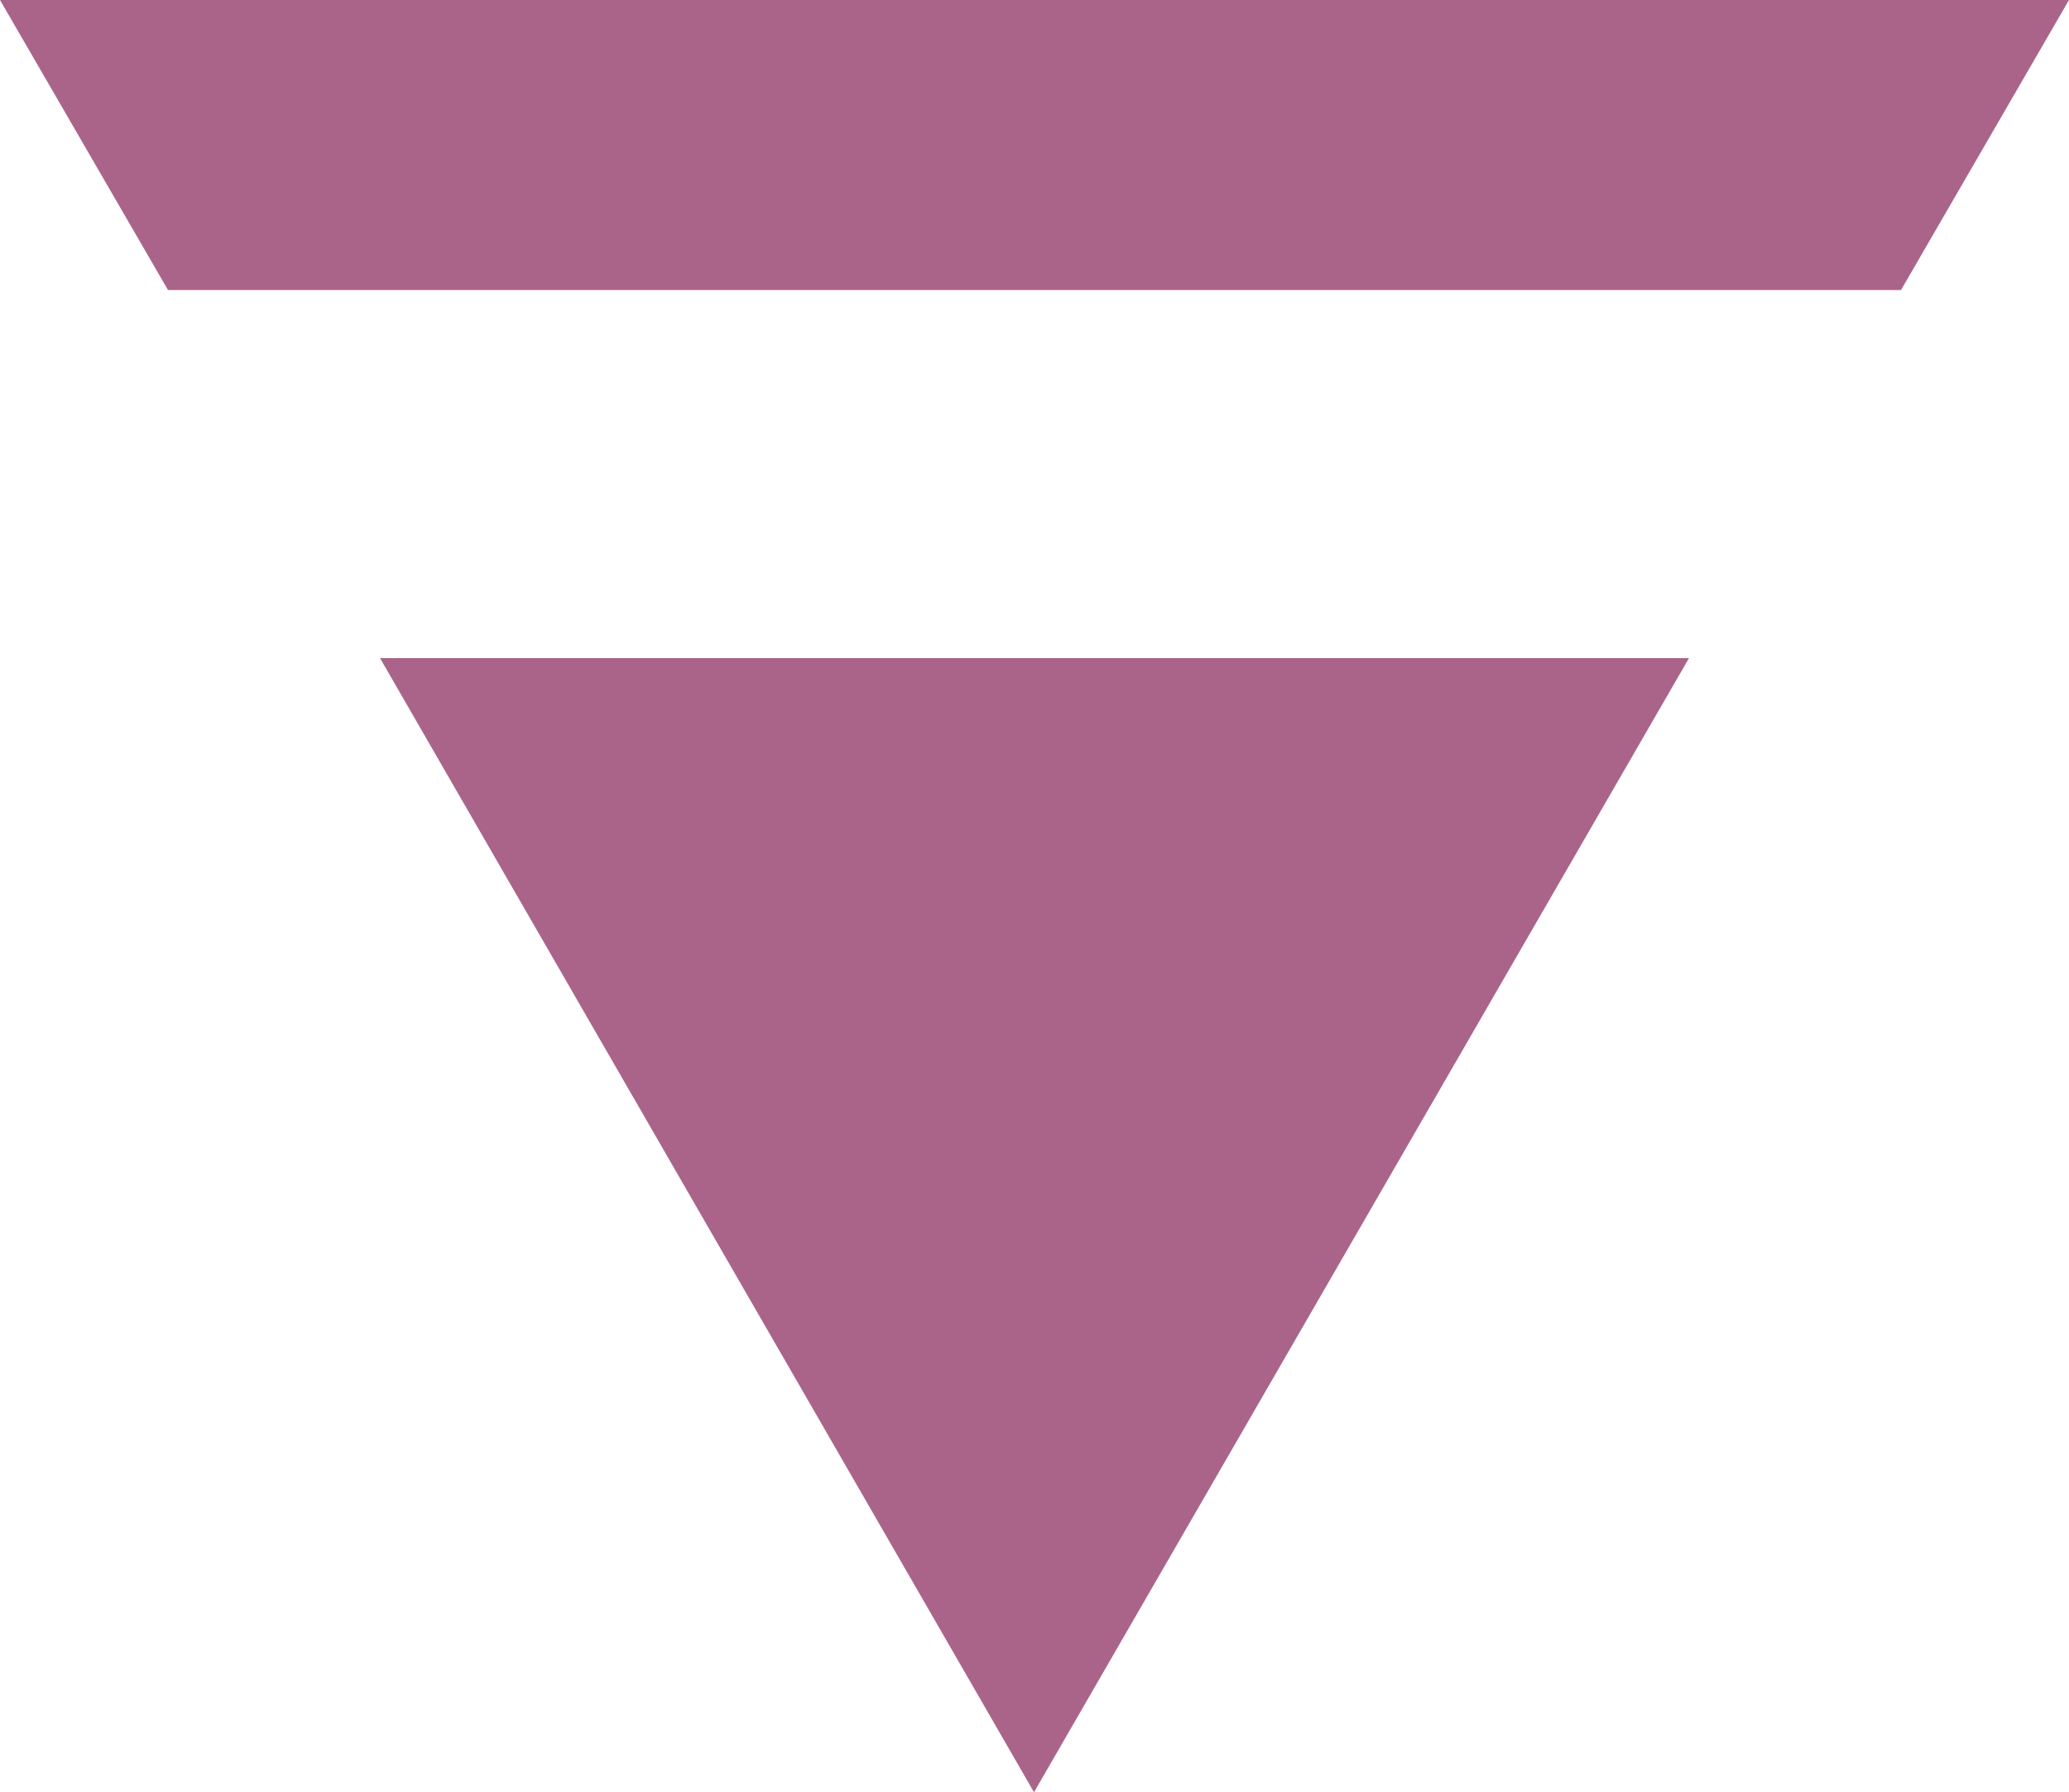
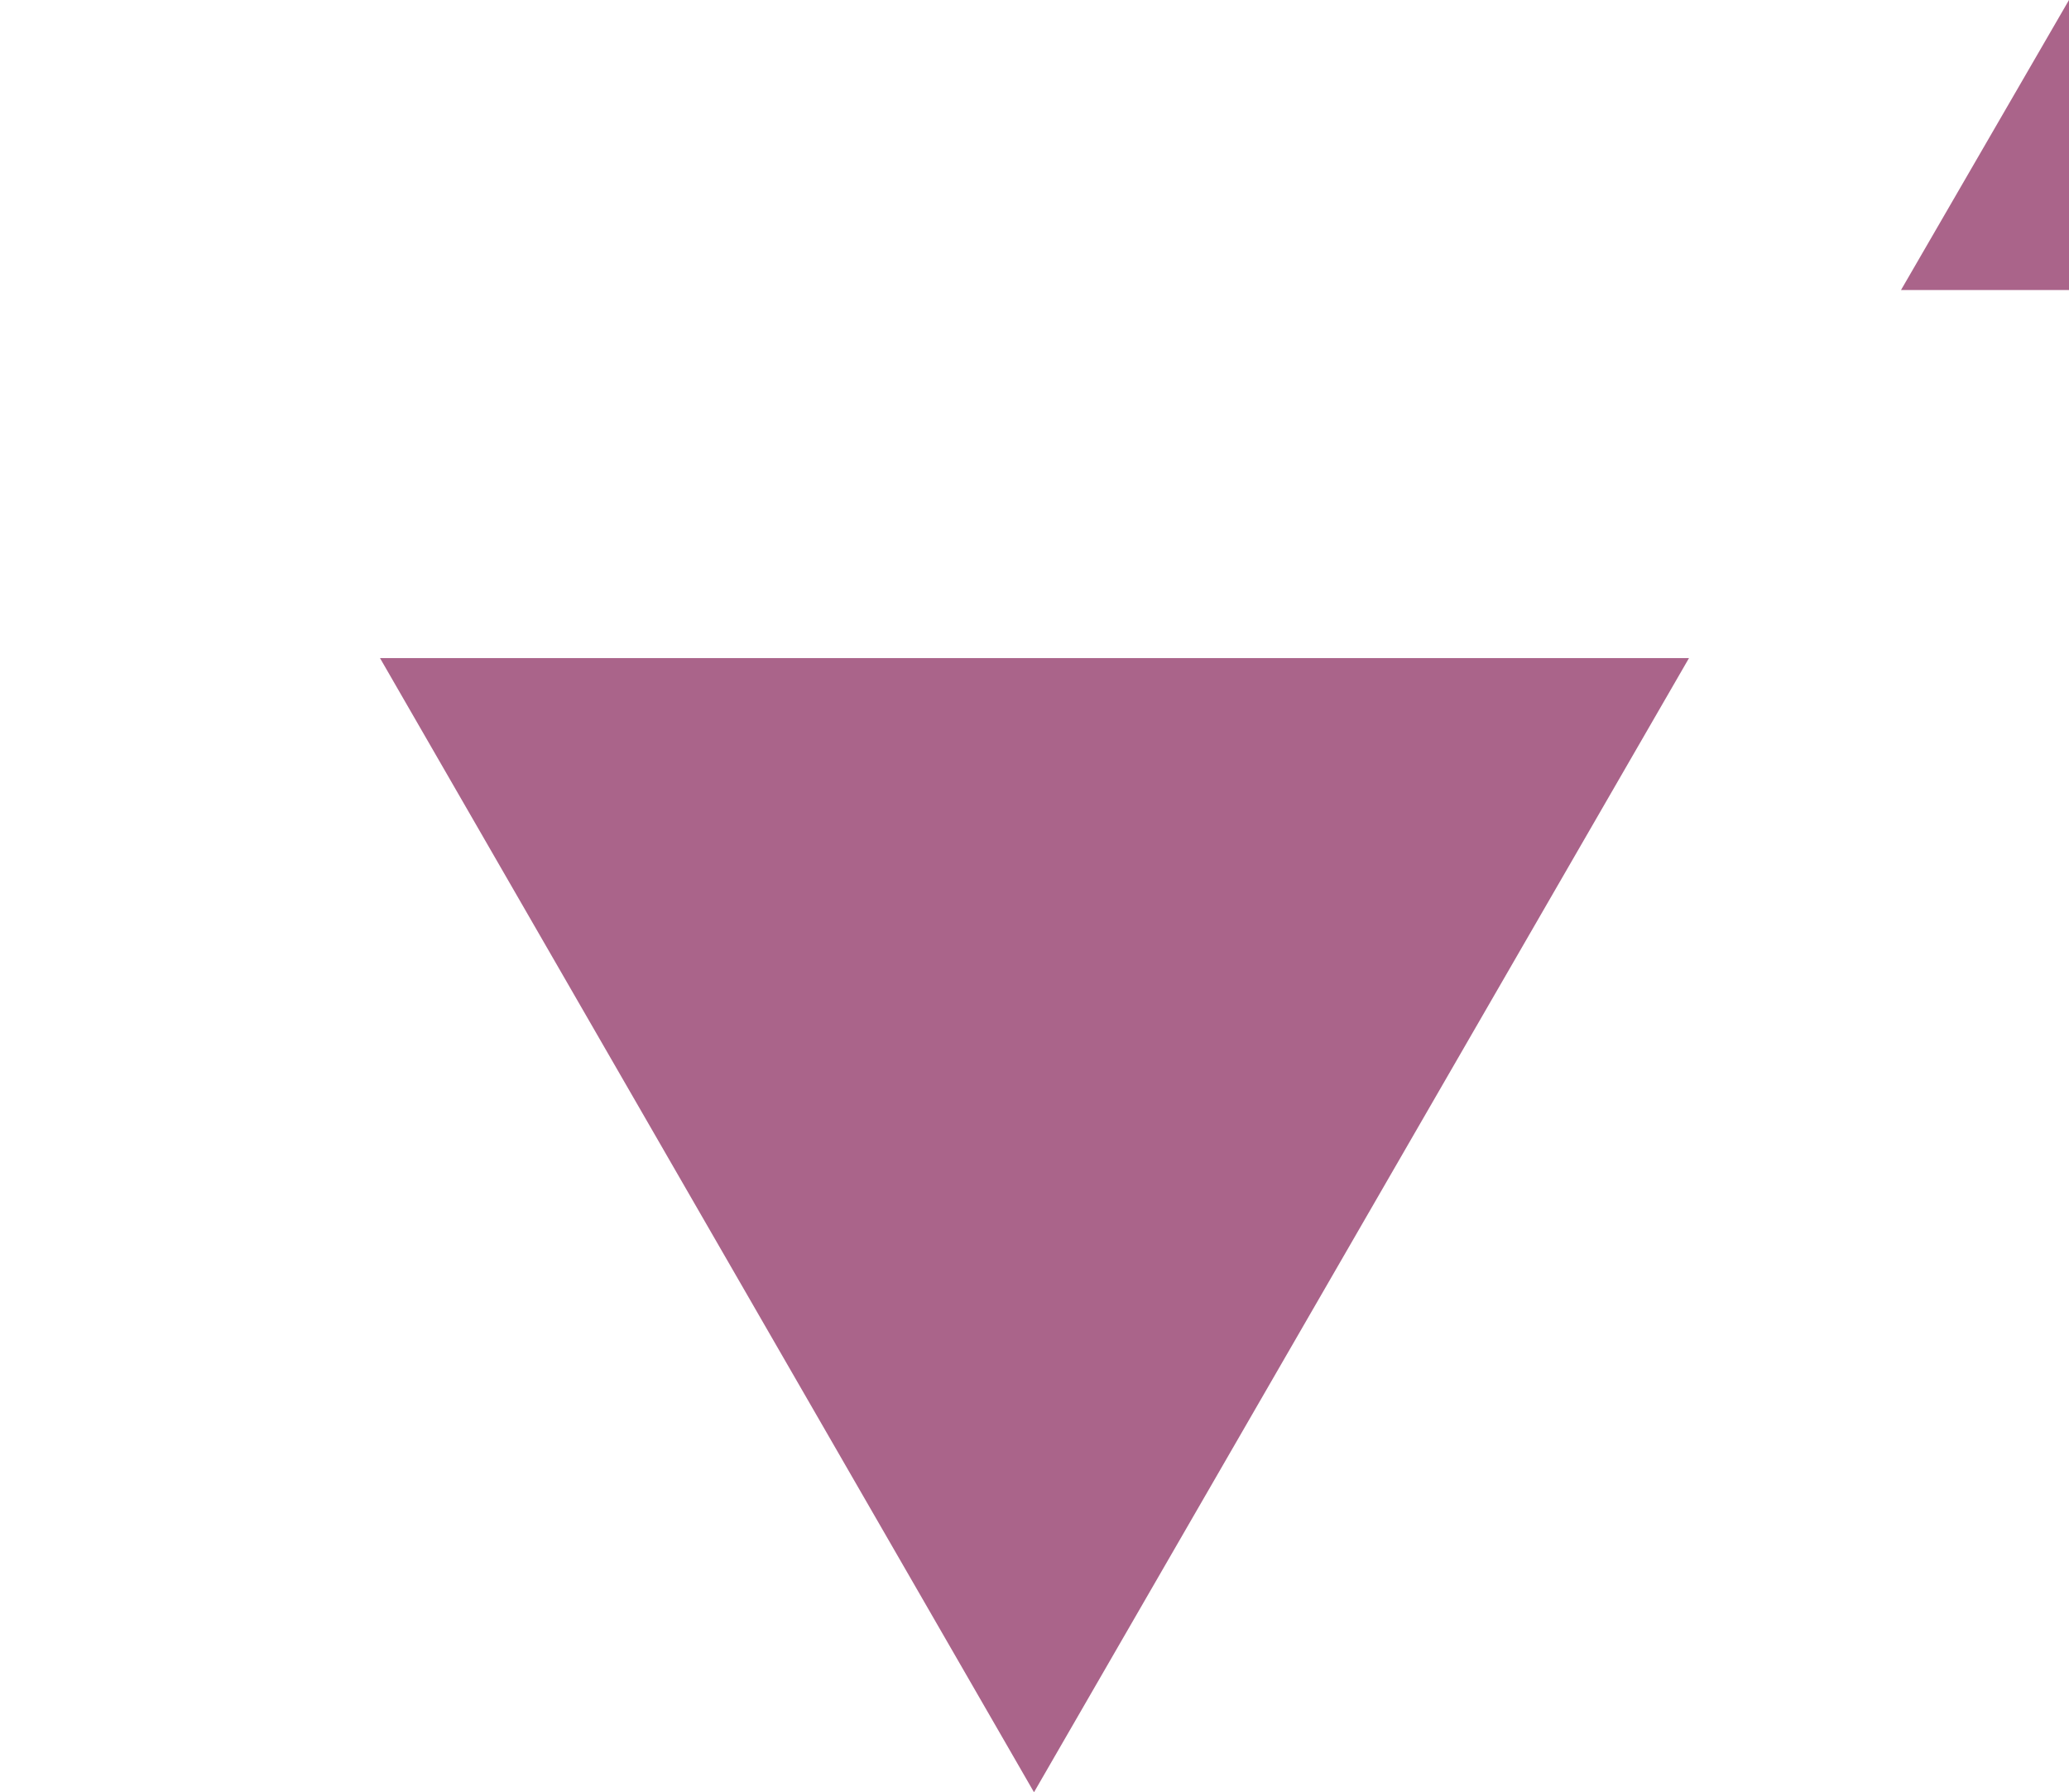
<svg xmlns="http://www.w3.org/2000/svg" version="1.1" id="Ebene_1" x="0px" y="0px" viewBox="0 0 20.69 17.92" style="enable-background:new 0 0 20.69 17.92;" xml:space="preserve">
  <style type="text/css">
	.st0{fill:#AA648A;}
</style>
-   <path class="st0" d="M19.01,2.9L20.69,0H0l1.68,2.9H19.01z M10.34,17.92l6.55-11.34H3.8L10.34,17.92z" />
+   <path class="st0" d="M19.01,2.9L20.69,0l1.68,2.9H19.01z M10.34,17.92l6.55-11.34H3.8L10.34,17.92z" />
</svg>